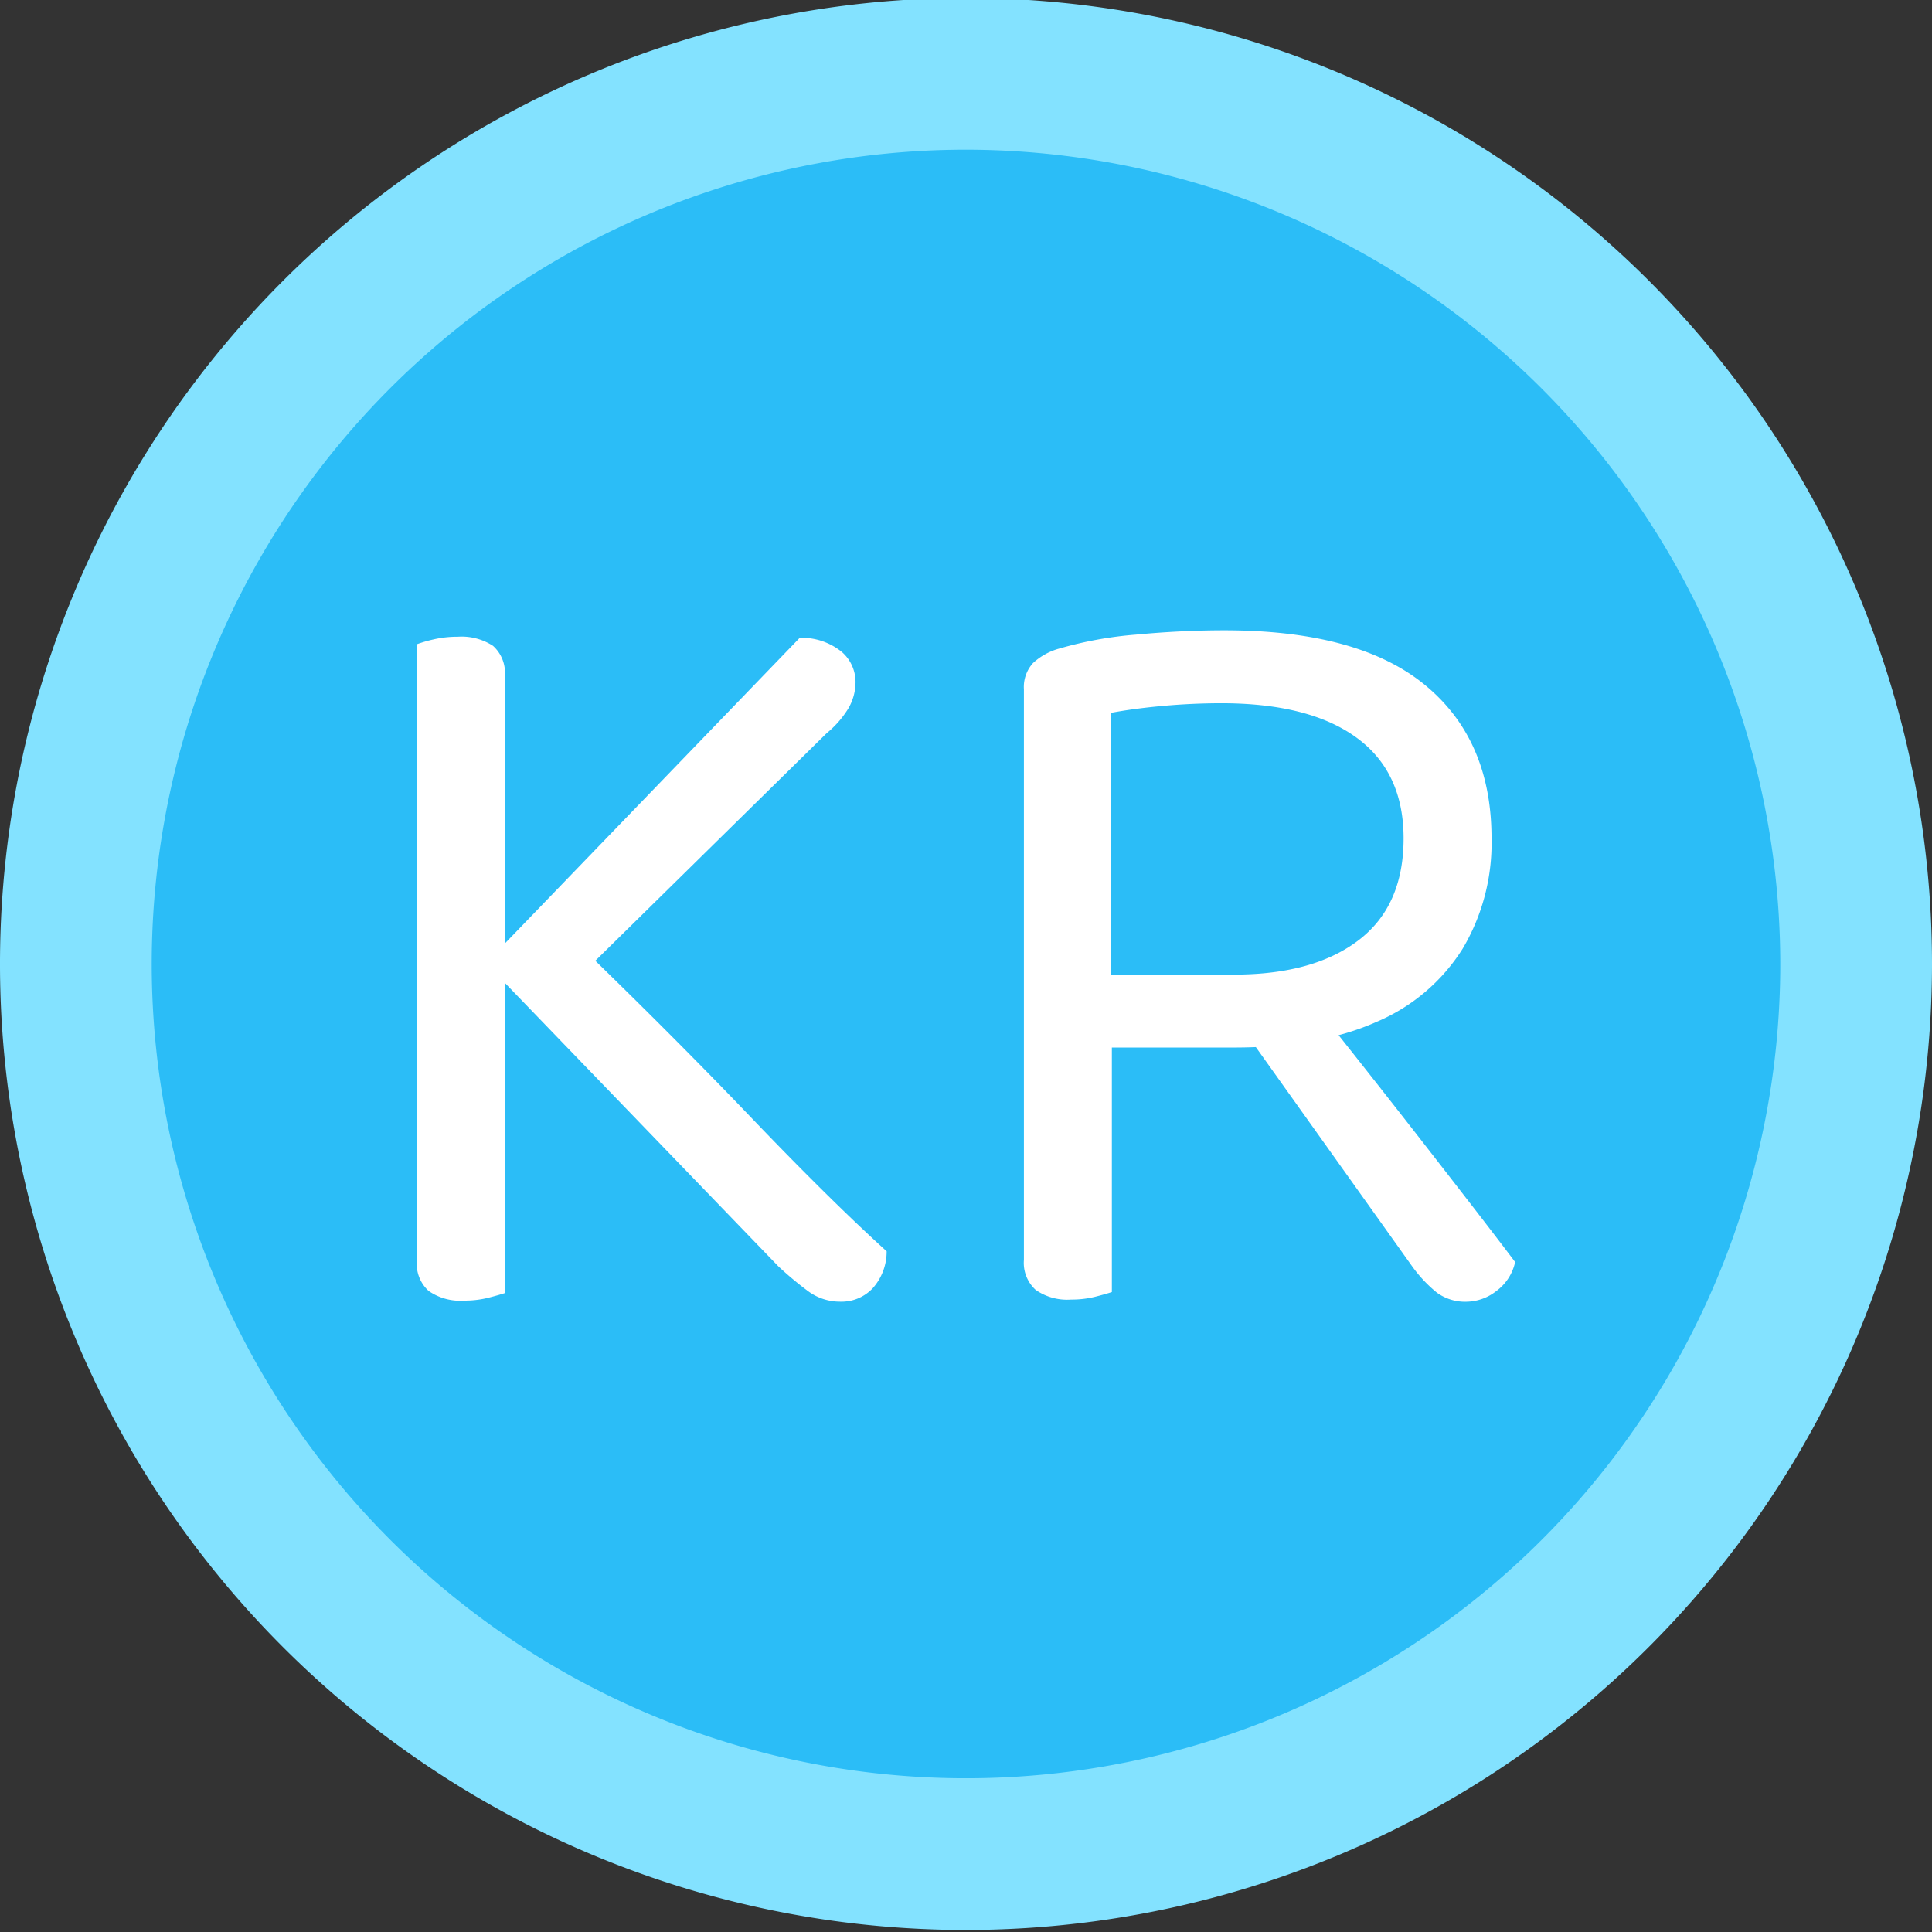
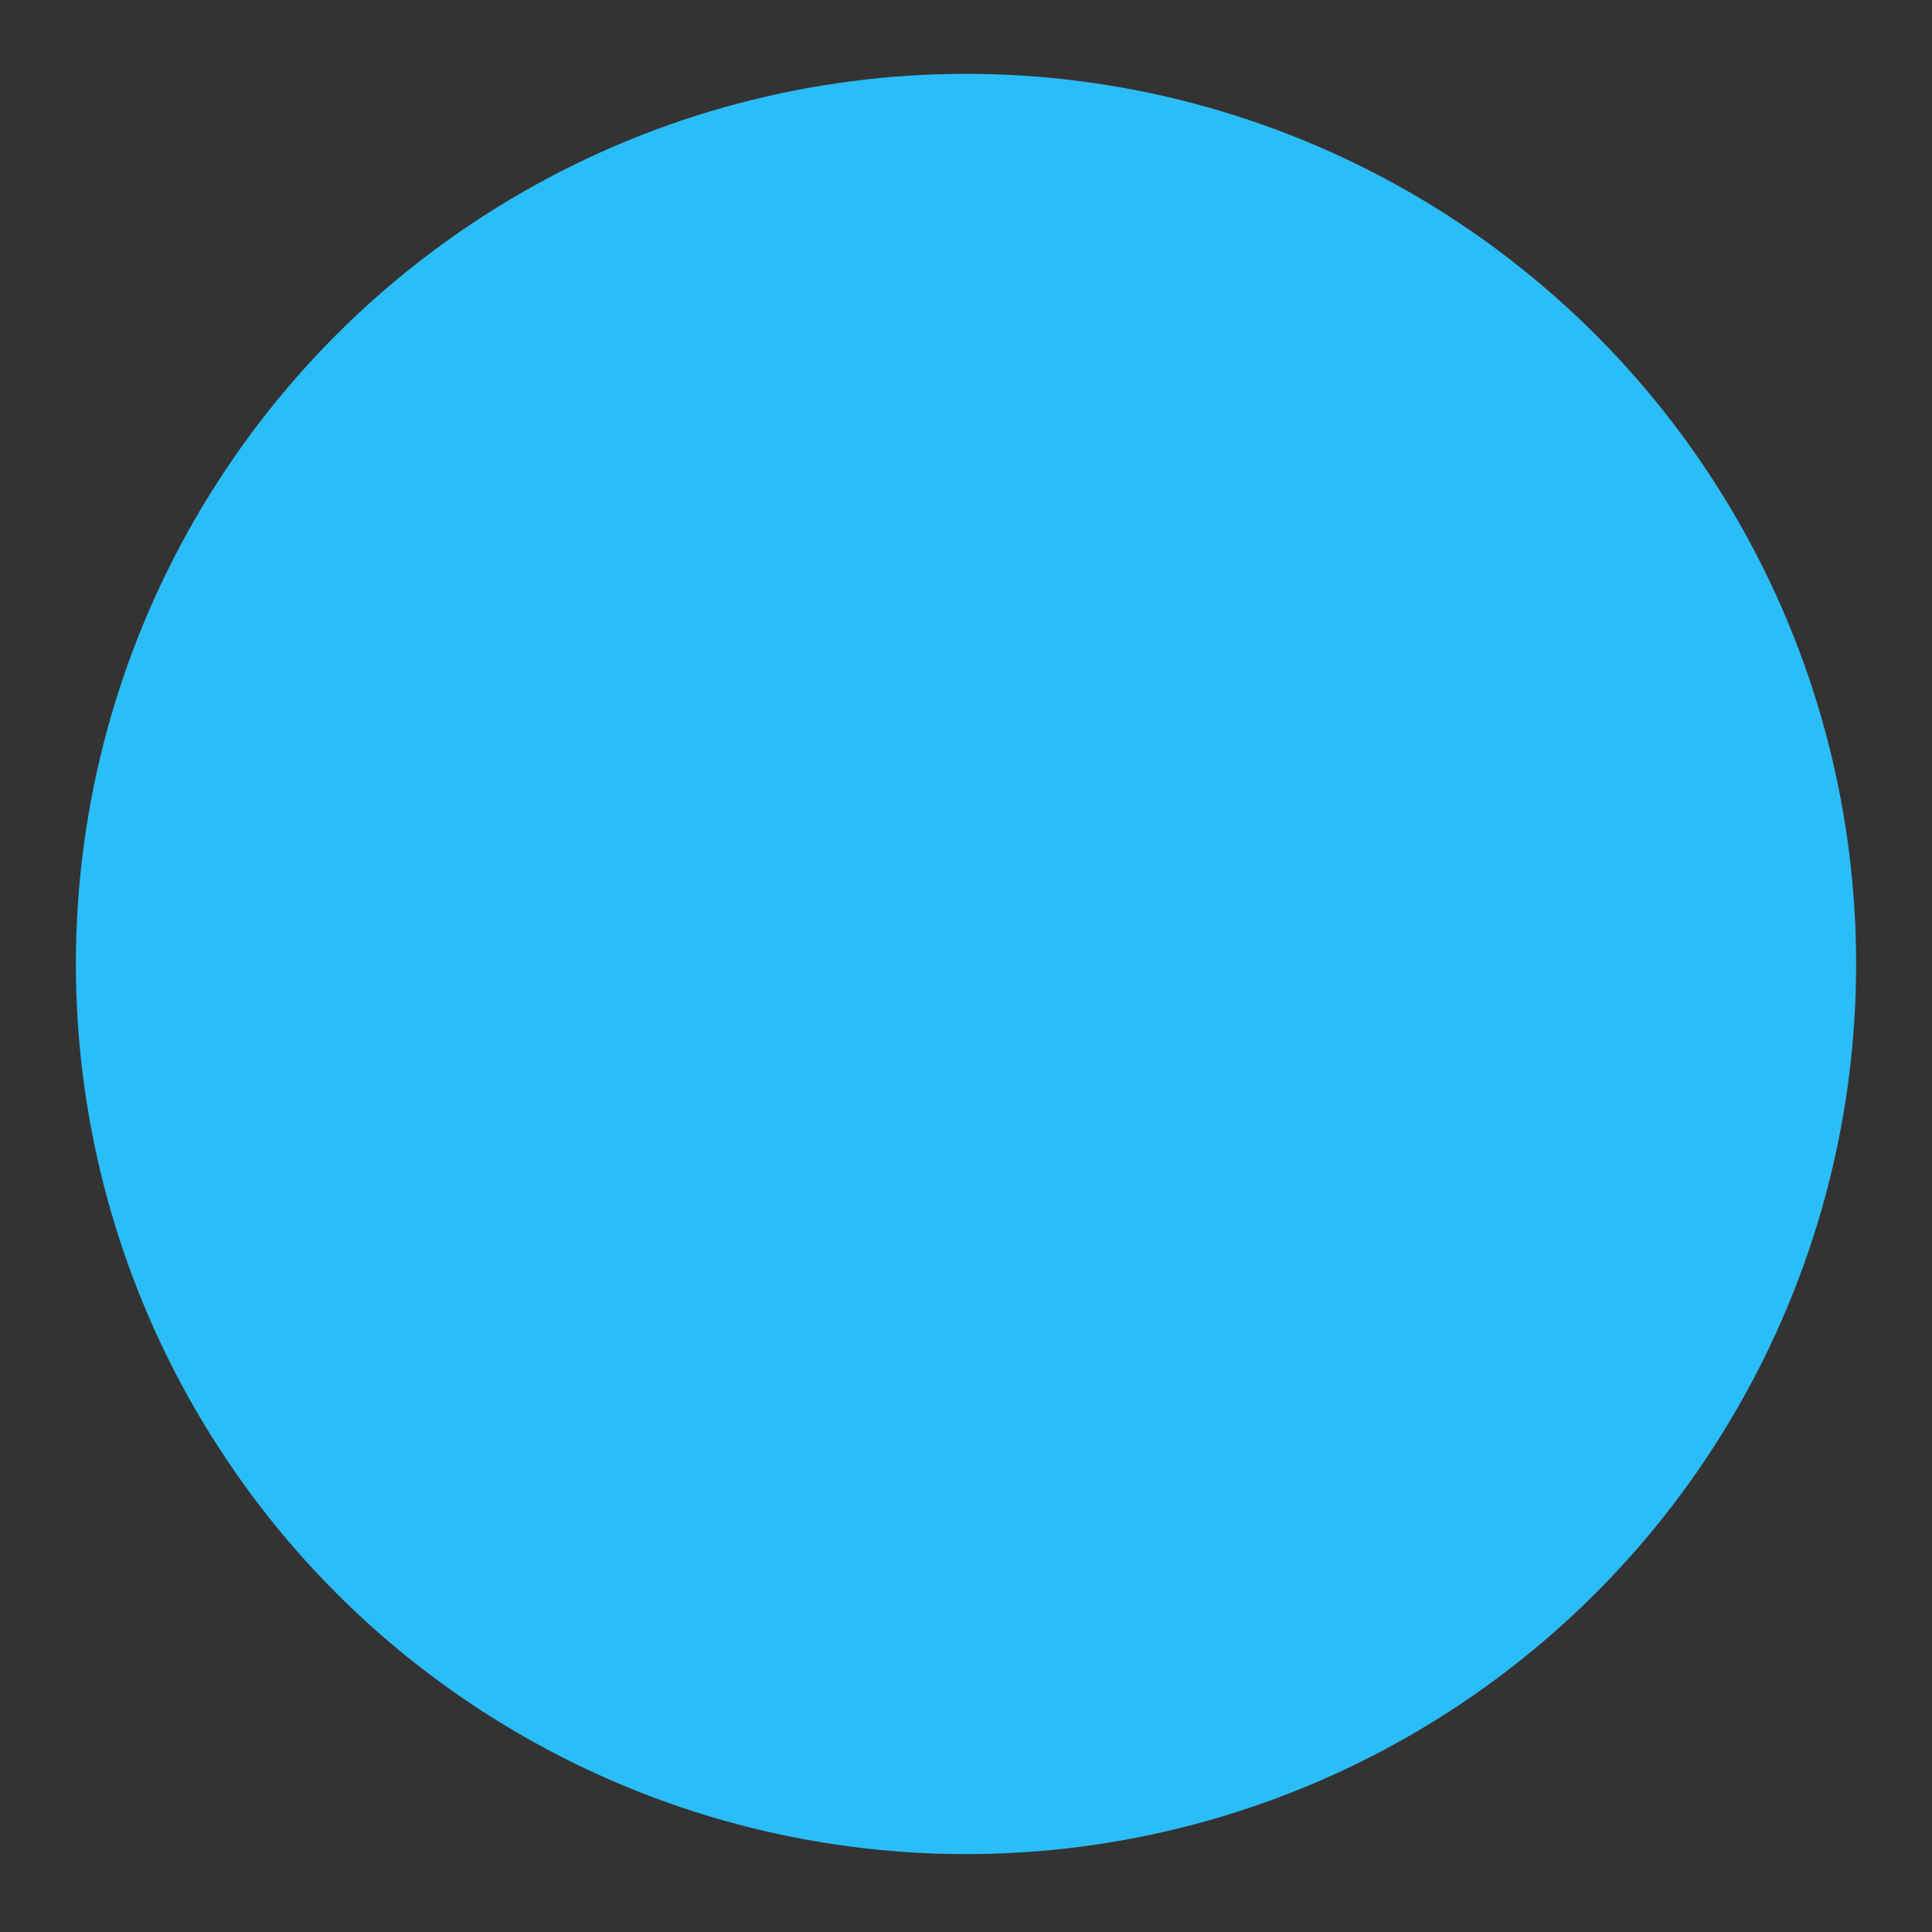
<svg xmlns="http://www.w3.org/2000/svg" viewBox="0 0 191 191">
  <rect x="0" y="0" width="191" height="191" fill="#333333" stroke="none" />
  <circle cx="95.5" cy="95.3" fill="#2bbdf7" r="88" />
-   <path d="m95.5 190.8a95.5 95.5 0 1 1 95.5-95.5 95.555 95.555 0 0 1 -95.5 95.5zm0-176a80.5 80.5 0 1 0 80.5 80.5 80.576 80.576 0 0 0 -80.5-80.5z" fill="#83e2ff" />
  <g fill="#fff">
-     <path d="m73.924 110.132q-6.519-6.816-15.071-15.149l22.864-22.491a9.713 9.713 0 0 0 2.173-2.492 5.195 5.195 0 0 0 .689-2.598 3.93 3.93 0 0 0 -1.379-2.969 6.287 6.287 0 0 0 -4.135-1.379l-29.158 30.225v-26.407a3.591 3.591 0 0 0 -1.167-3.023 5.682 5.682 0 0 0 -3.499-.901 10.33 10.33 0 0 0 -2.385.265 12.989 12.989 0 0 0 -1.644.477v60.968a3.609 3.609 0 0 0 1.167 2.969 5.439 5.439 0 0 0 3.499.954 9.635 9.635 0 0 0 2.333-.266q1.058-.267 1.696-.477v-30.675l27.038 28.024a33.939 33.939 0 0 0 2.916 2.439 5.301 5.301 0 0 0 3.234 1.06 4.228 4.228 0 0 0 3.181-1.325 5.441 5.441 0 0 0 1.379-3.657q-5.622-5.091-13.731-13.573z" />
-     <path d="m146.183 120.046q-2.334-3.021-5.303-6.838t-6.15-7.846c-.812-1.028-1.604-2.026-2.395-3.023a24.857 24.857 0 0 0 3.773-1.324 18.622 18.622 0 0 0 8.483-7.21 20.454 20.454 0 0 0 2.863-10.921q0-9.754-6.575-15.162t-19.827-5.408q-4.242 0-8.747.424a38.008 38.008 0 0 0 -7.581 1.379 6.256 6.256 0 0 0 -2.598 1.432 3.515 3.515 0 0 0 -.901 2.598v56.408a3.611 3.611 0 0 0 1.166 2.969 5.434 5.434 0 0 0 3.499.954 9.623 9.623 0 0 0 2.333-.266q1.058-.265 1.696-.477v-24.174h12.088q1.098 0 2.147-.044l15.454 21.674a13.405 13.405 0 0 0 2.439 2.598 4.713 4.713 0 0 0 2.969.901 4.869 4.869 0 0 0 2.917-1.06 4.811 4.811 0 0 0 1.855-2.863q-1.272-1.694-3.604-4.718zm-36.368-23.697v-25.872q2.225-.422 5.142-.689 2.914-.263 5.779-.265 8.693 0 13.36 3.393 4.665 3.395 4.665 9.967 0 6.68-4.453 10.073t-12.299 3.393z" />
-   </g>
+     </g>
</svg>